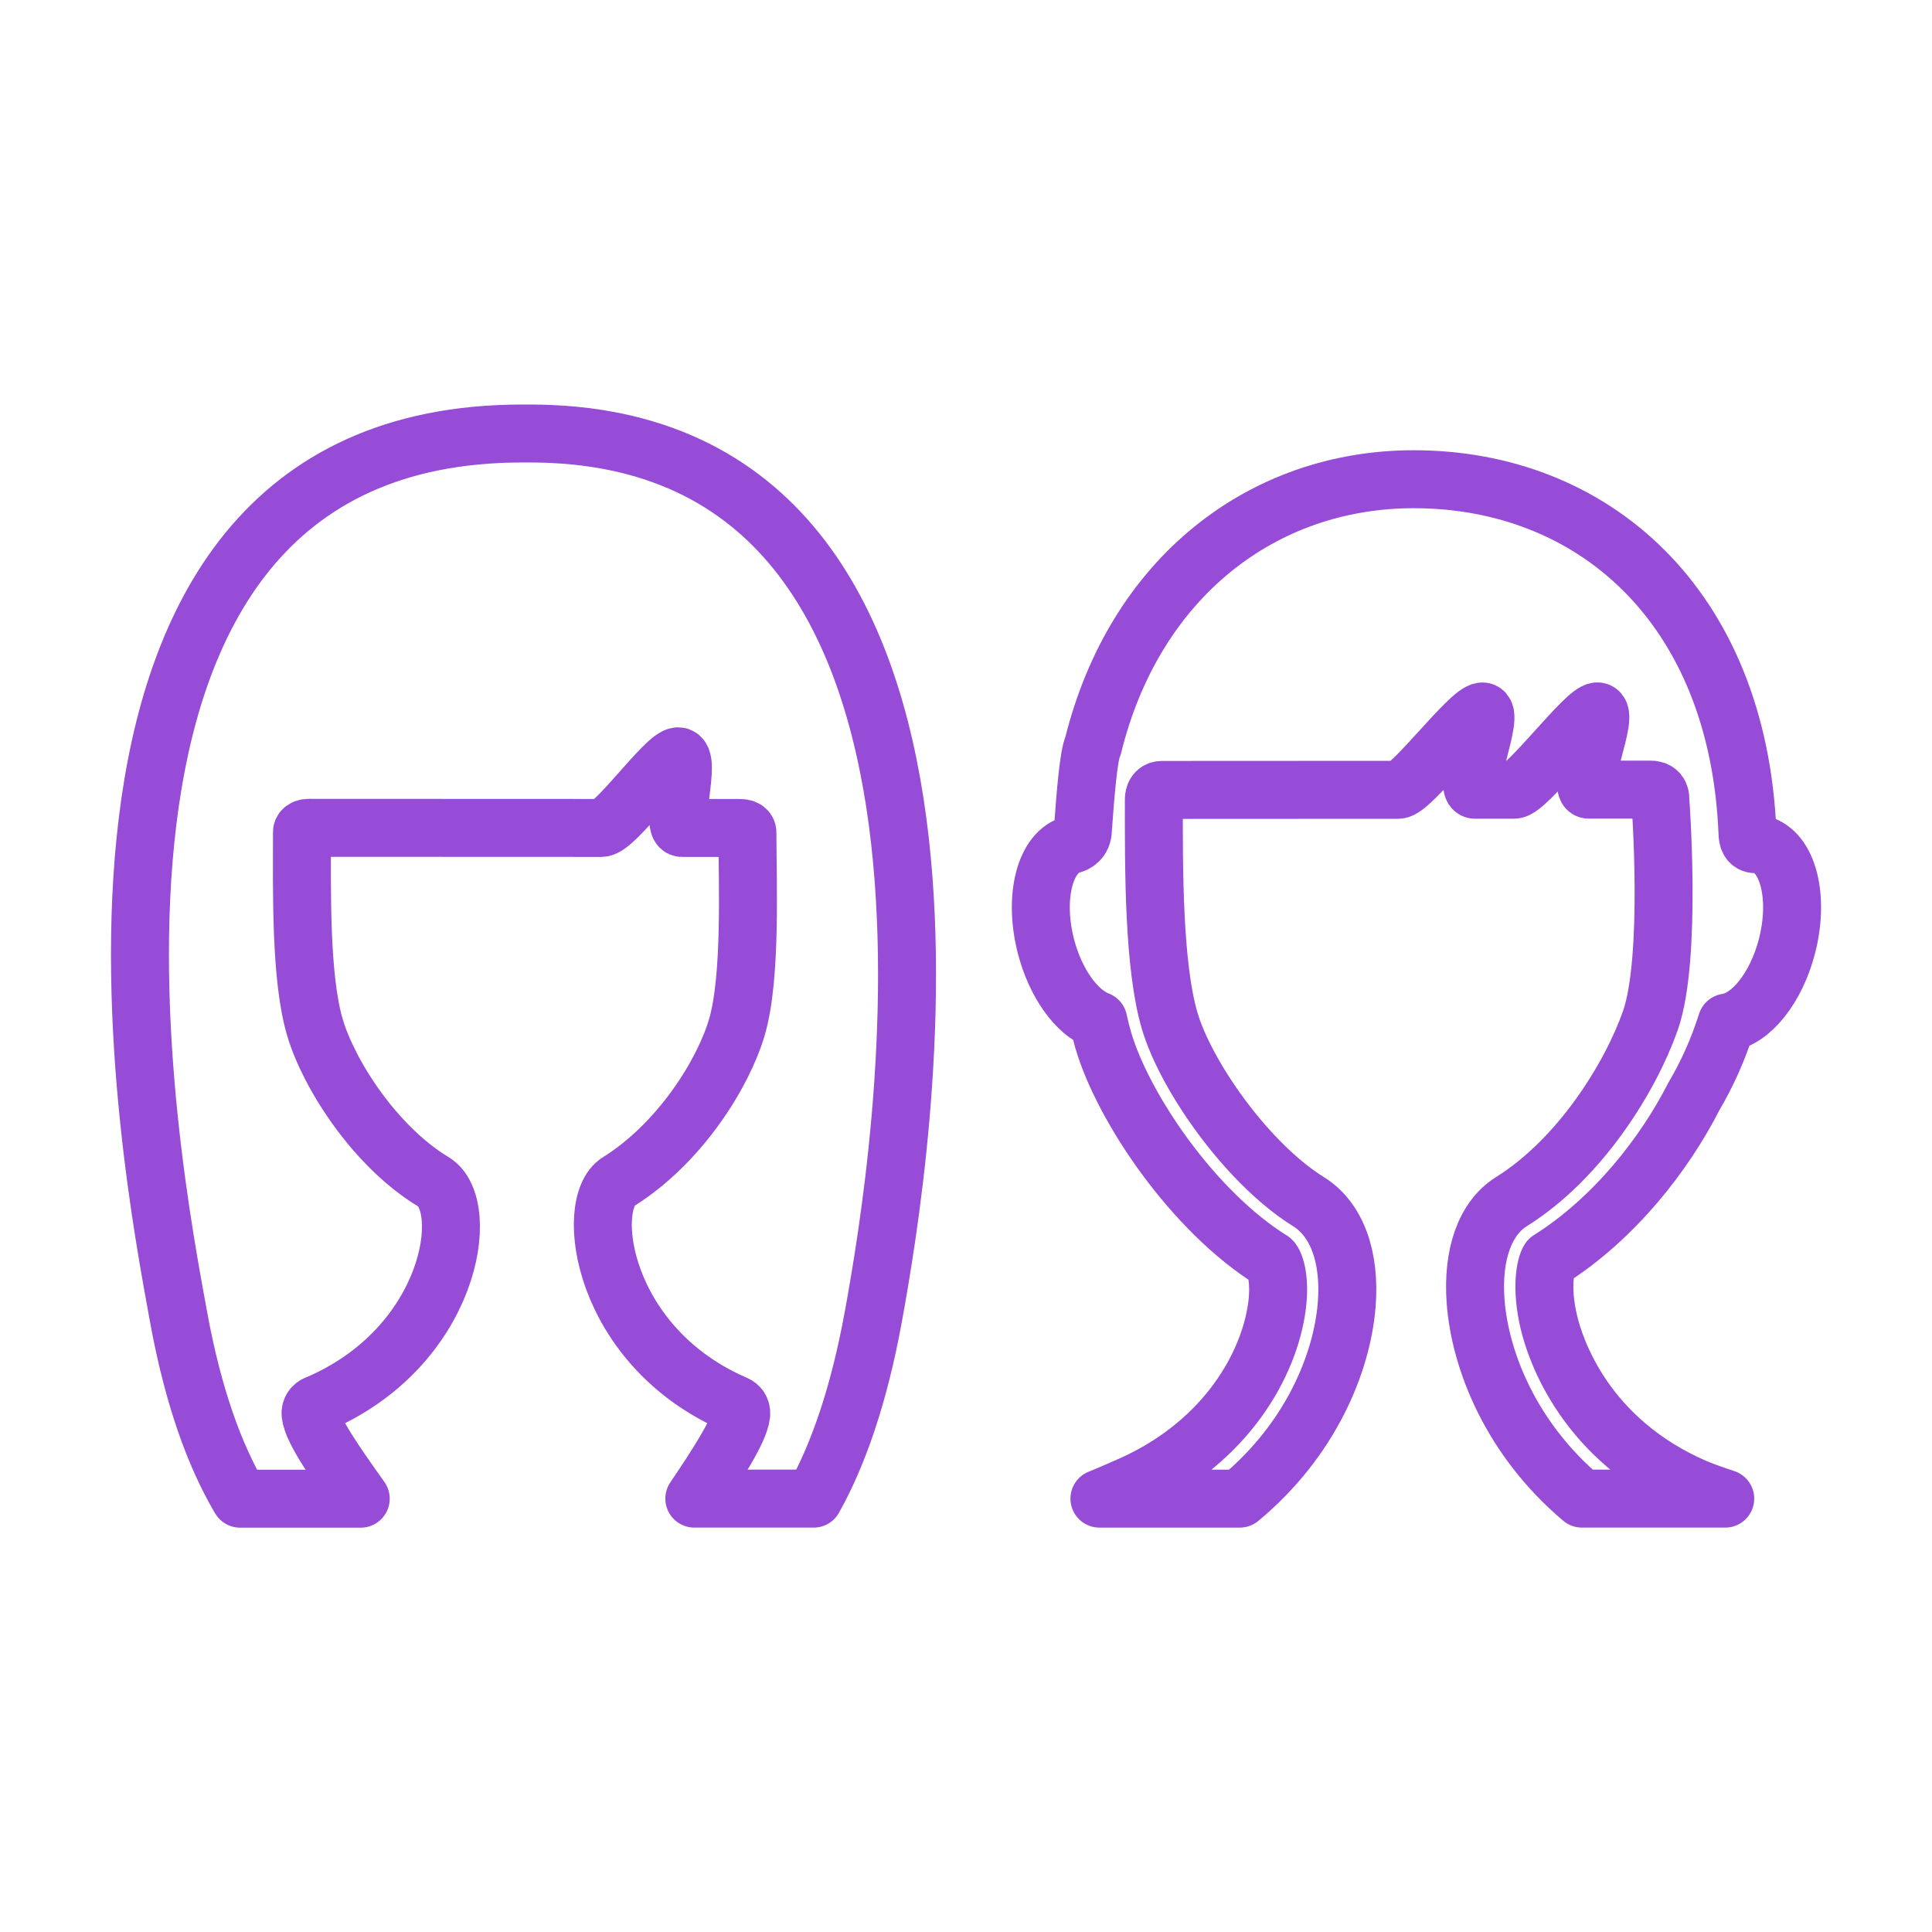
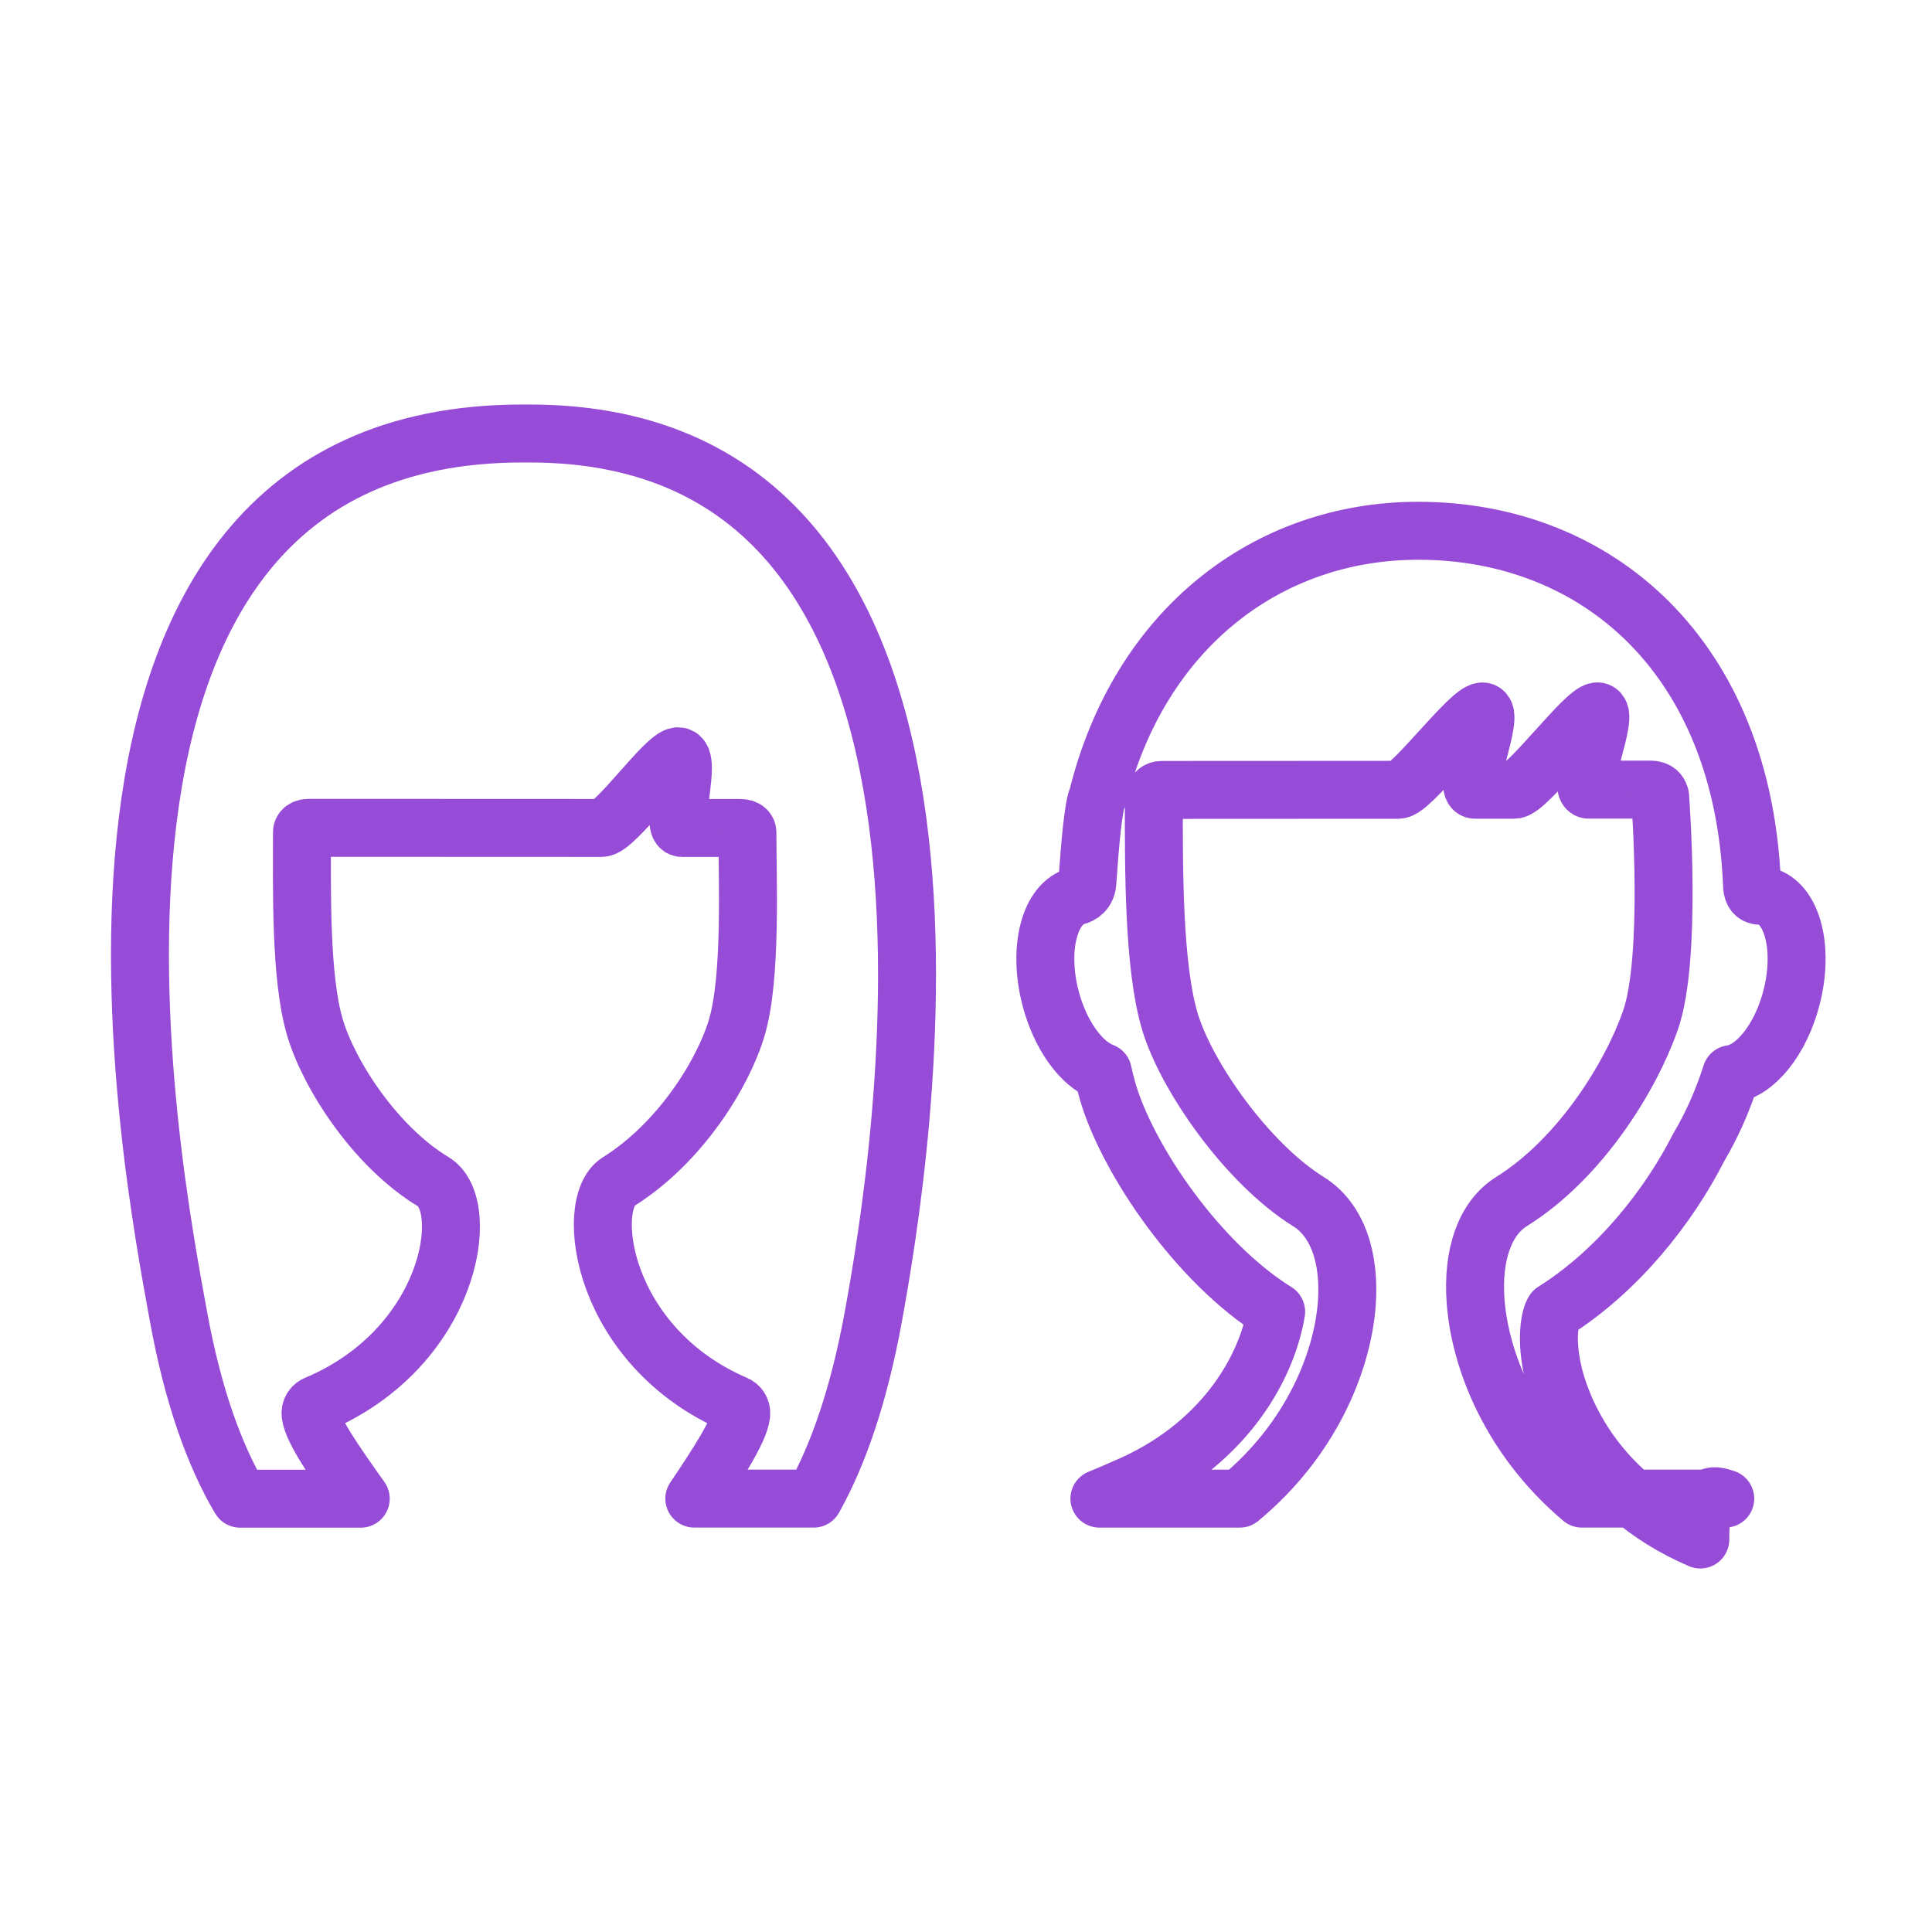
<svg xmlns="http://www.w3.org/2000/svg" version="1.1" id="Layer_1" x="0px" y="0px" viewBox="0 0 50 50" enable-background="new 0 0 50 50" xml:space="preserve">
  <g>
-     <path fill-rule="evenodd" clip-rule="evenodd" fill="none" stroke="#974CD7" stroke-width="1.5" stroke-linecap="round" stroke-linejoin="round" stroke-miterlimit="2.613" d="   M44.649,38.784H40.94c-1.825-1.539-2.634-3.56-2.751-5.097c-0.093-1.219,0.245-2.163,0.927-2.589   c1.783-1.114,3.079-3.222,3.593-4.678c0.573-1.623,0.259-5.738,0.259-5.738s0.029-0.247-0.255-0.247   c-0.468,0-1.007,0.001-1.596,0.001c-0.31,0,0.556-2.025,0.222-2.025c-0.312,0.001-1.823,2.027-2.151,2.027c-0.332,0-0.67,0-1.013,0   c-0.329,0.001,0.526-2.025,0.189-2.025c-0.327,0-1.846,2.027-2.176,2.027c-2.301,0.001-4.579,0.003-6.114,0.003   c-0.219,0-0.212,0.236-0.212,0.236c-0.004,1.823-0.009,4.321,0.409,5.739c0.416,1.416,1.994,3.685,3.592,4.68   c0.728,0.451,1.088,1.423,0.99,2.666c-0.121,1.513-0.935,3.501-2.767,5.02h-3.633c0.272-0.109,0.541-0.231,0.654-0.279   c2.505-1.051,3.668-3.044,3.92-4.558c0.137-0.817-0.038-1.264-0.117-1.334c-2.026-1.26-3.841-3.935-4.357-5.689   c-0.047-0.162-0.09-0.333-0.129-0.513c-0.559-0.211-1.109-0.959-1.358-1.933c-0.324-1.27-0.02-2.443,0.682-2.623   c0.065-0.017,0.278-0.095,0.278-0.391c0.066-0.933,0.151-1.946,0.262-2.163c1.074-4.346,4.383-6.899,8.299-6.899   c4.627,0,8.39,3.257,8.637,9.135c0,0.396,0.237,0.29,0.344,0.318c0.701,0.18,1.006,1.353,0.681,2.623   c-0.28,1.093-0.937,1.899-1.562,1.986c-0.221,0.695-0.504,1.326-0.844,1.901c-0.766,1.506-2.069,3.177-3.749,4.236   c-0.085,0.127-0.229,0.692-0.009,1.617c0.163,0.693,0.926,3.054,3.802,4.29C43.997,38.556,44.32,38.676,44.649,38.784   L44.649,38.784z M21.058,38.784h-3.089c0.596-0.882,1.167-1.764,1.213-2.175c0.016-0.144-0.071-0.229-0.139-0.258   c-3.486-1.498-3.943-5.203-3.04-5.767c1.589-0.992,2.713-2.791,3.068-4.001c0.381-1.293,0.272-3.803,0.272-5.036   c0,0,0.012-0.119-0.186-0.119c-0.273,0-0.774,0-1.509-0.001c-0.307,0,0.261-1.854-0.098-1.854c-0.323,0-1.629,1.854-1.984,1.854   c-2.648-0.001-5.987-0.003-7.565-0.003c-0.189,0-0.186,0.107-0.186,0.107c0,1.493-0.047,3.76,0.334,5.053   c0.355,1.21,1.55,3.085,3.068,4.001c1.015,0.612,0.461,4.297-3.037,5.767c-0.066,0.027-0.157,0.112-0.142,0.252   c0.046,0.416,0.67,1.298,1.298,2.182H6.215l-0.021-0.034c-0.632-1.078-1.195-2.589-1.578-4.699   c-0.67-3.697-4.419-22.834,8.898-22.834c0.049,0,0.145,0,0.194,0c12.853,0,9.568,19.136,8.898,22.834   C22.222,36.163,21.672,37.688,21.058,38.784z" />
+     <path fill-rule="evenodd" clip-rule="evenodd" fill="none" stroke="#974CD7" stroke-width="1.5" stroke-linecap="round" stroke-linejoin="round" stroke-miterlimit="2.613" d="   M44.649,38.784H40.94c-1.825-1.539-2.634-3.56-2.751-5.097c-0.093-1.219,0.245-2.163,0.927-2.589   c1.783-1.114,3.079-3.222,3.593-4.678c0.573-1.623,0.259-5.738,0.259-5.738s0.029-0.247-0.255-0.247   c-0.468,0-1.007,0.001-1.596,0.001c-0.31,0,0.556-2.025,0.222-2.025c-0.312,0.001-1.823,2.027-2.151,2.027c-0.332,0-0.67,0-1.013,0   c-0.329,0.001,0.526-2.025,0.189-2.025c-0.327,0-1.846,2.027-2.176,2.027c-2.301,0.001-4.579,0.003-6.114,0.003   c-0.219,0-0.212,0.236-0.212,0.236c-0.004,1.823-0.009,4.321,0.409,5.739c0.416,1.416,1.994,3.685,3.592,4.68   c0.728,0.451,1.088,1.423,0.99,2.666c-0.121,1.513-0.935,3.501-2.767,5.02h-3.633c0.272-0.109,0.541-0.231,0.654-0.279   c2.505-1.051,3.668-3.044,3.92-4.558c-2.026-1.26-3.841-3.935-4.357-5.689   c-0.047-0.162-0.09-0.333-0.129-0.513c-0.559-0.211-1.109-0.959-1.358-1.933c-0.324-1.27-0.02-2.443,0.682-2.623   c0.065-0.017,0.278-0.095,0.278-0.391c0.066-0.933,0.151-1.946,0.262-2.163c1.074-4.346,4.383-6.899,8.299-6.899   c4.627,0,8.39,3.257,8.637,9.135c0,0.396,0.237,0.29,0.344,0.318c0.701,0.18,1.006,1.353,0.681,2.623   c-0.28,1.093-0.937,1.899-1.562,1.986c-0.221,0.695-0.504,1.326-0.844,1.901c-0.766,1.506-2.069,3.177-3.749,4.236   c-0.085,0.127-0.229,0.692-0.009,1.617c0.163,0.693,0.926,3.054,3.802,4.29C43.997,38.556,44.32,38.676,44.649,38.784   L44.649,38.784z M21.058,38.784h-3.089c0.596-0.882,1.167-1.764,1.213-2.175c0.016-0.144-0.071-0.229-0.139-0.258   c-3.486-1.498-3.943-5.203-3.04-5.767c1.589-0.992,2.713-2.791,3.068-4.001c0.381-1.293,0.272-3.803,0.272-5.036   c0,0,0.012-0.119-0.186-0.119c-0.273,0-0.774,0-1.509-0.001c-0.307,0,0.261-1.854-0.098-1.854c-0.323,0-1.629,1.854-1.984,1.854   c-2.648-0.001-5.987-0.003-7.565-0.003c-0.189,0-0.186,0.107-0.186,0.107c0,1.493-0.047,3.76,0.334,5.053   c0.355,1.21,1.55,3.085,3.068,4.001c1.015,0.612,0.461,4.297-3.037,5.767c-0.066,0.027-0.157,0.112-0.142,0.252   c0.046,0.416,0.67,1.298,1.298,2.182H6.215l-0.021-0.034c-0.632-1.078-1.195-2.589-1.578-4.699   c-0.67-3.697-4.419-22.834,8.898-22.834c0.049,0,0.145,0,0.194,0c12.853,0,9.568,19.136,8.898,22.834   C22.222,36.163,21.672,37.688,21.058,38.784z" />
  </g>
</svg>